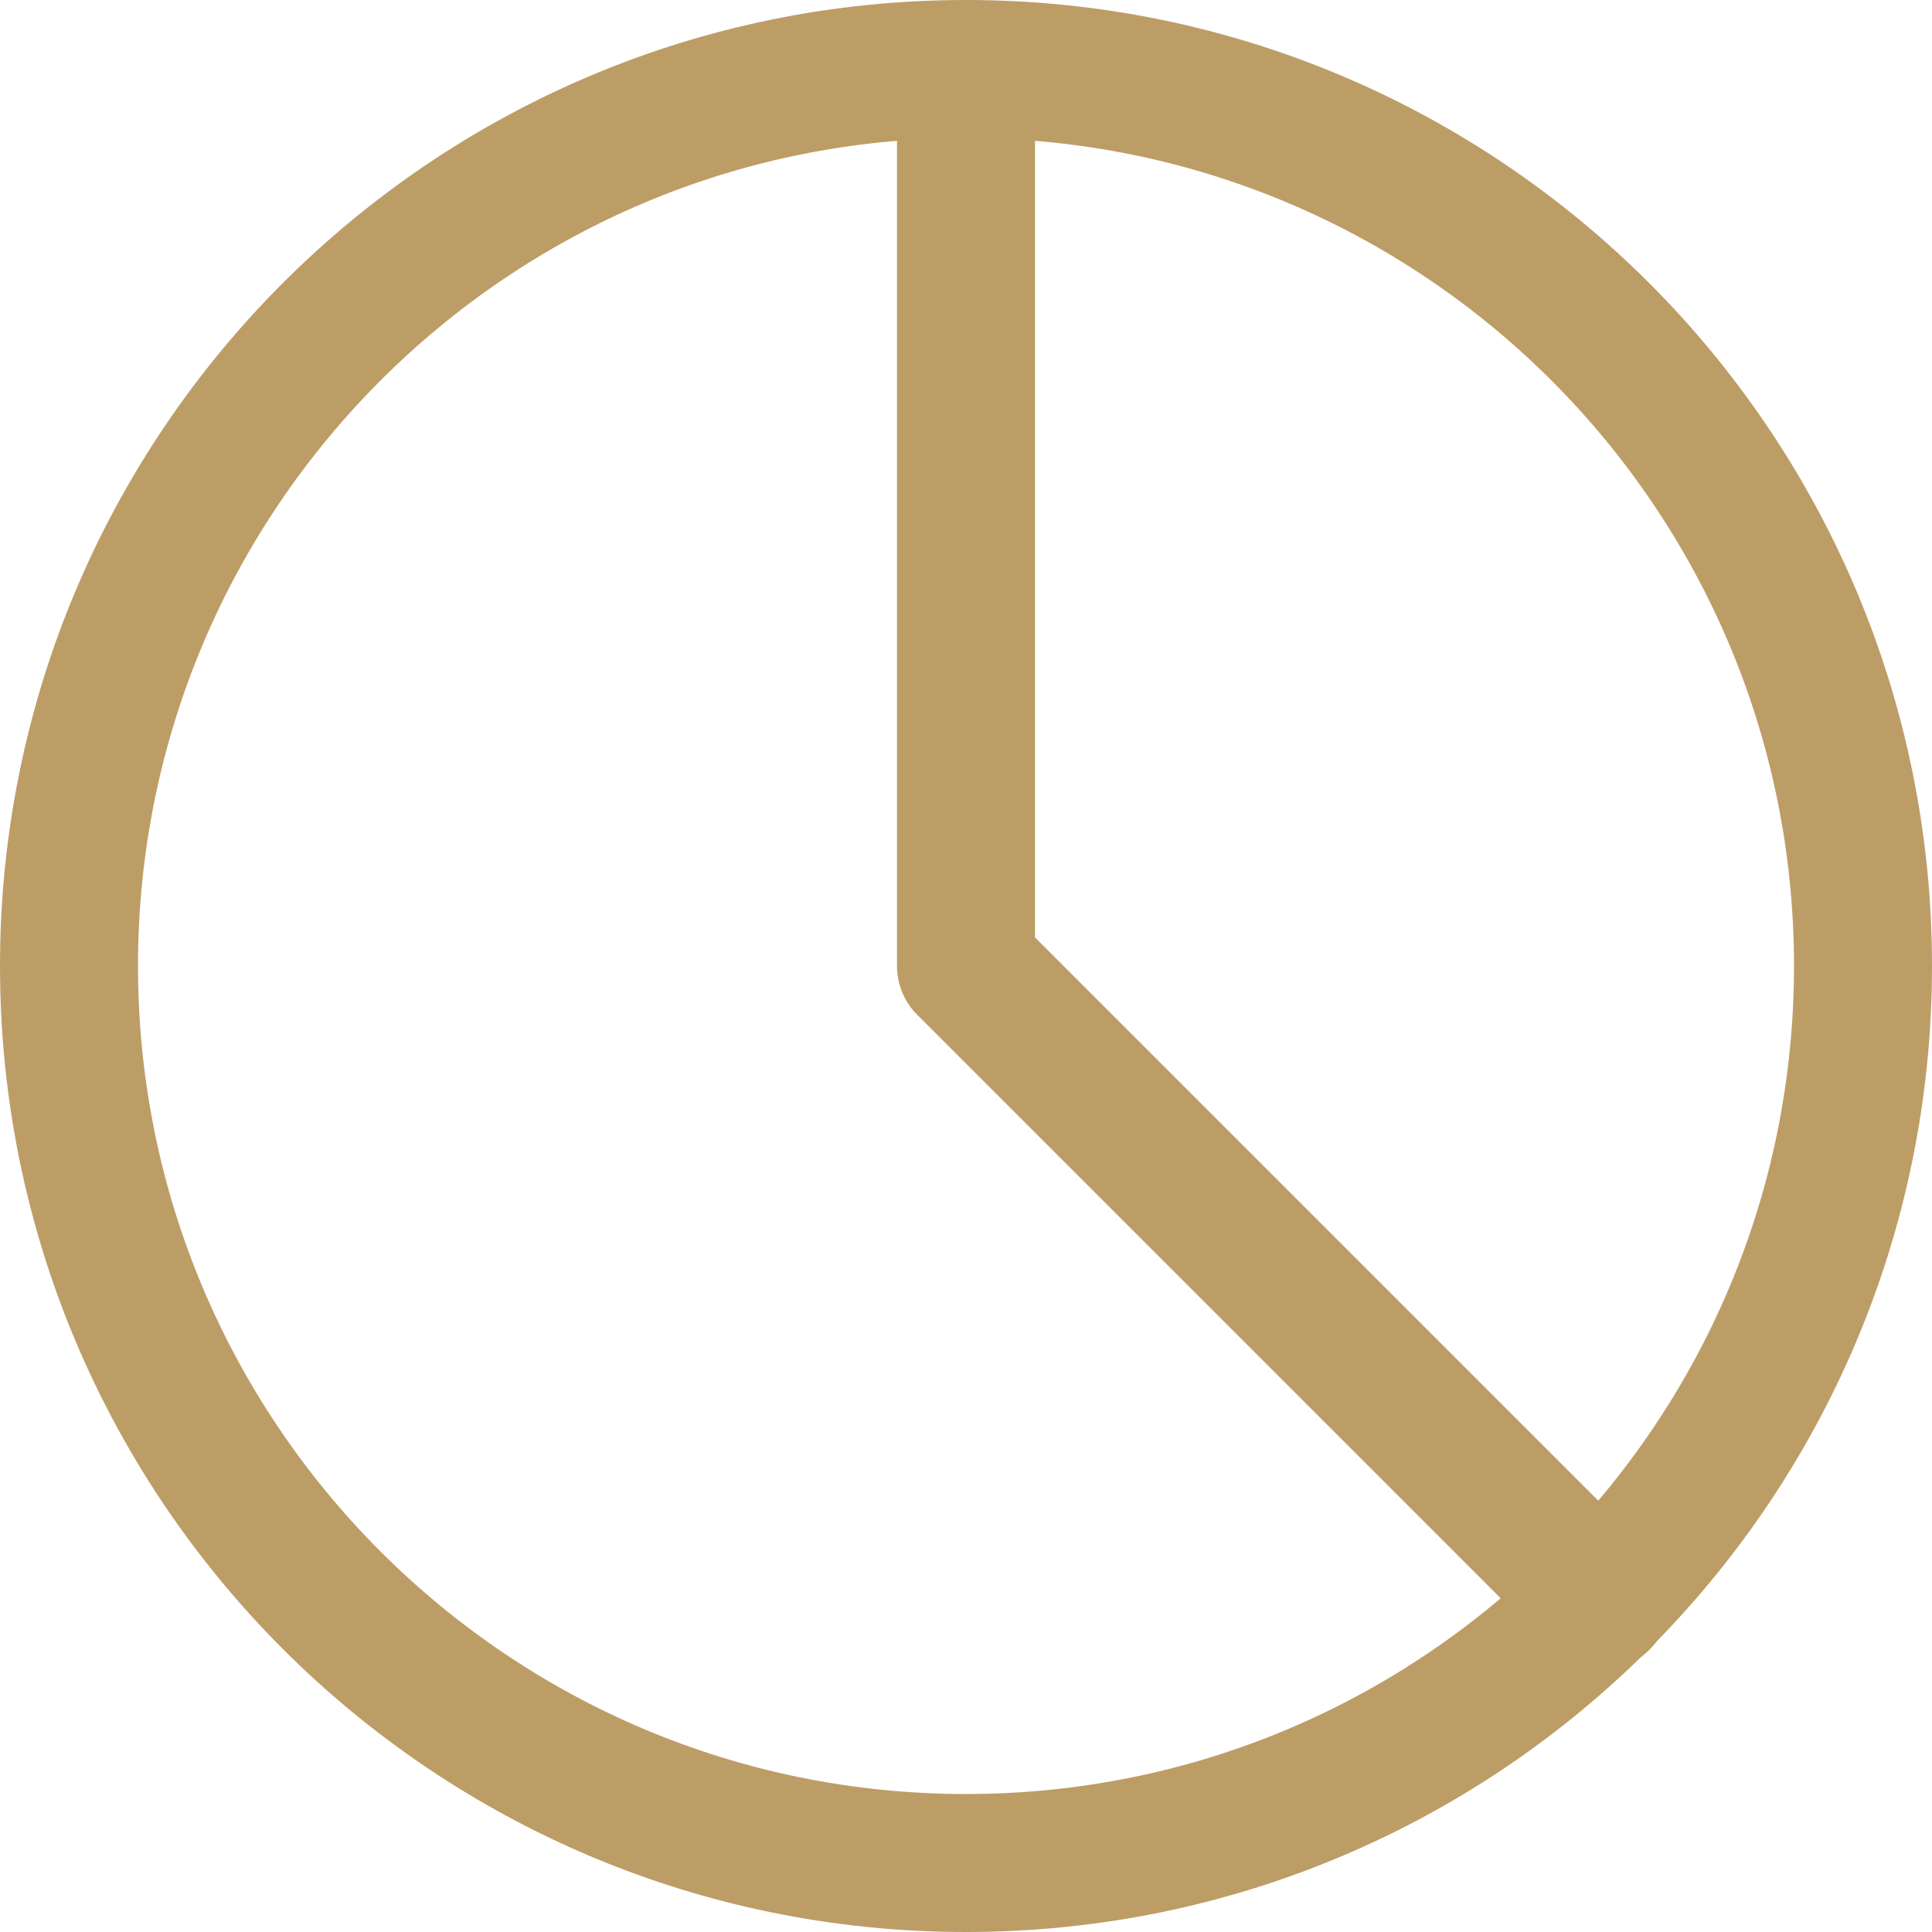
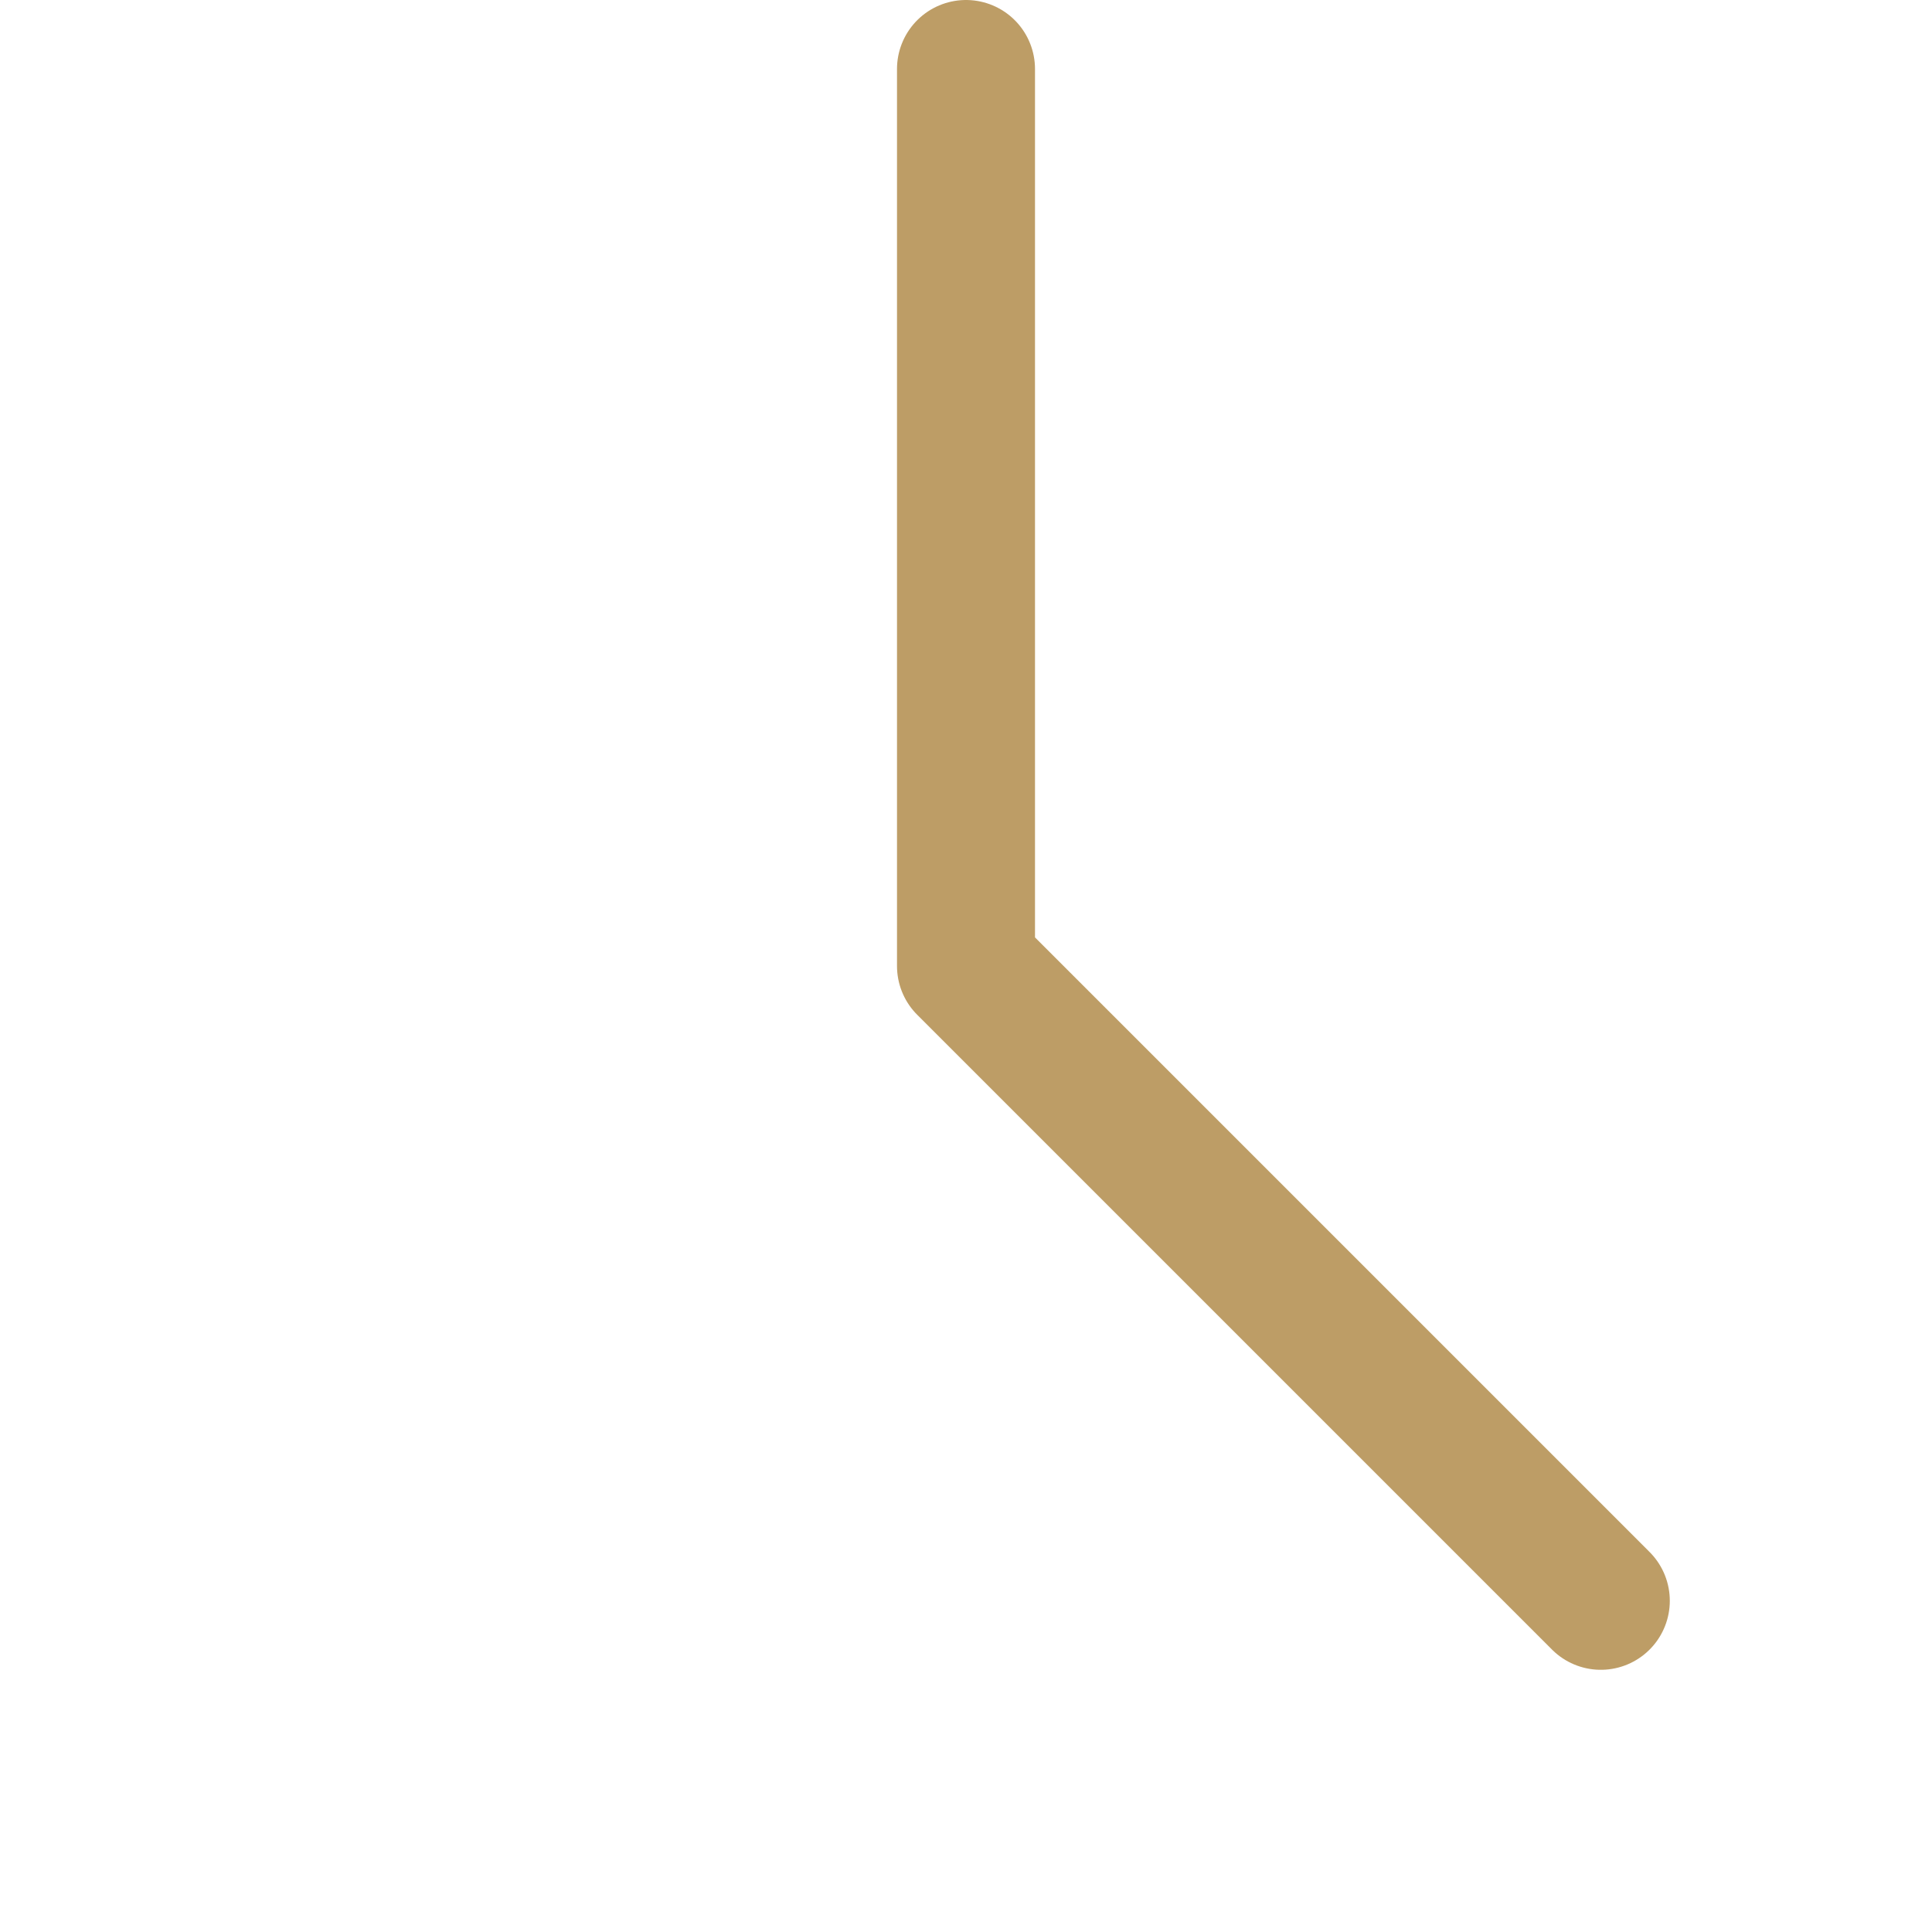
<svg xmlns="http://www.w3.org/2000/svg" width="14" height="14" viewBox="0 0 14 14" fill="none">
-   <path d="M7 13.5C10.59 13.5 13.5 10.59 13.5 7C13.5 3.41 10.59 0.5 7 0.5C3.41 0.5 0.5 3.41 0.5 7C0.5 10.59 3.41 13.5 7 13.5Z" stroke="#BD9D66" stroke-linecap="round" stroke-linejoin="round" />
  <path d="M7 0.5V7L11.6 11.6" stroke="#BD9D66" stroke-linecap="round" stroke-linejoin="round" />
</svg>